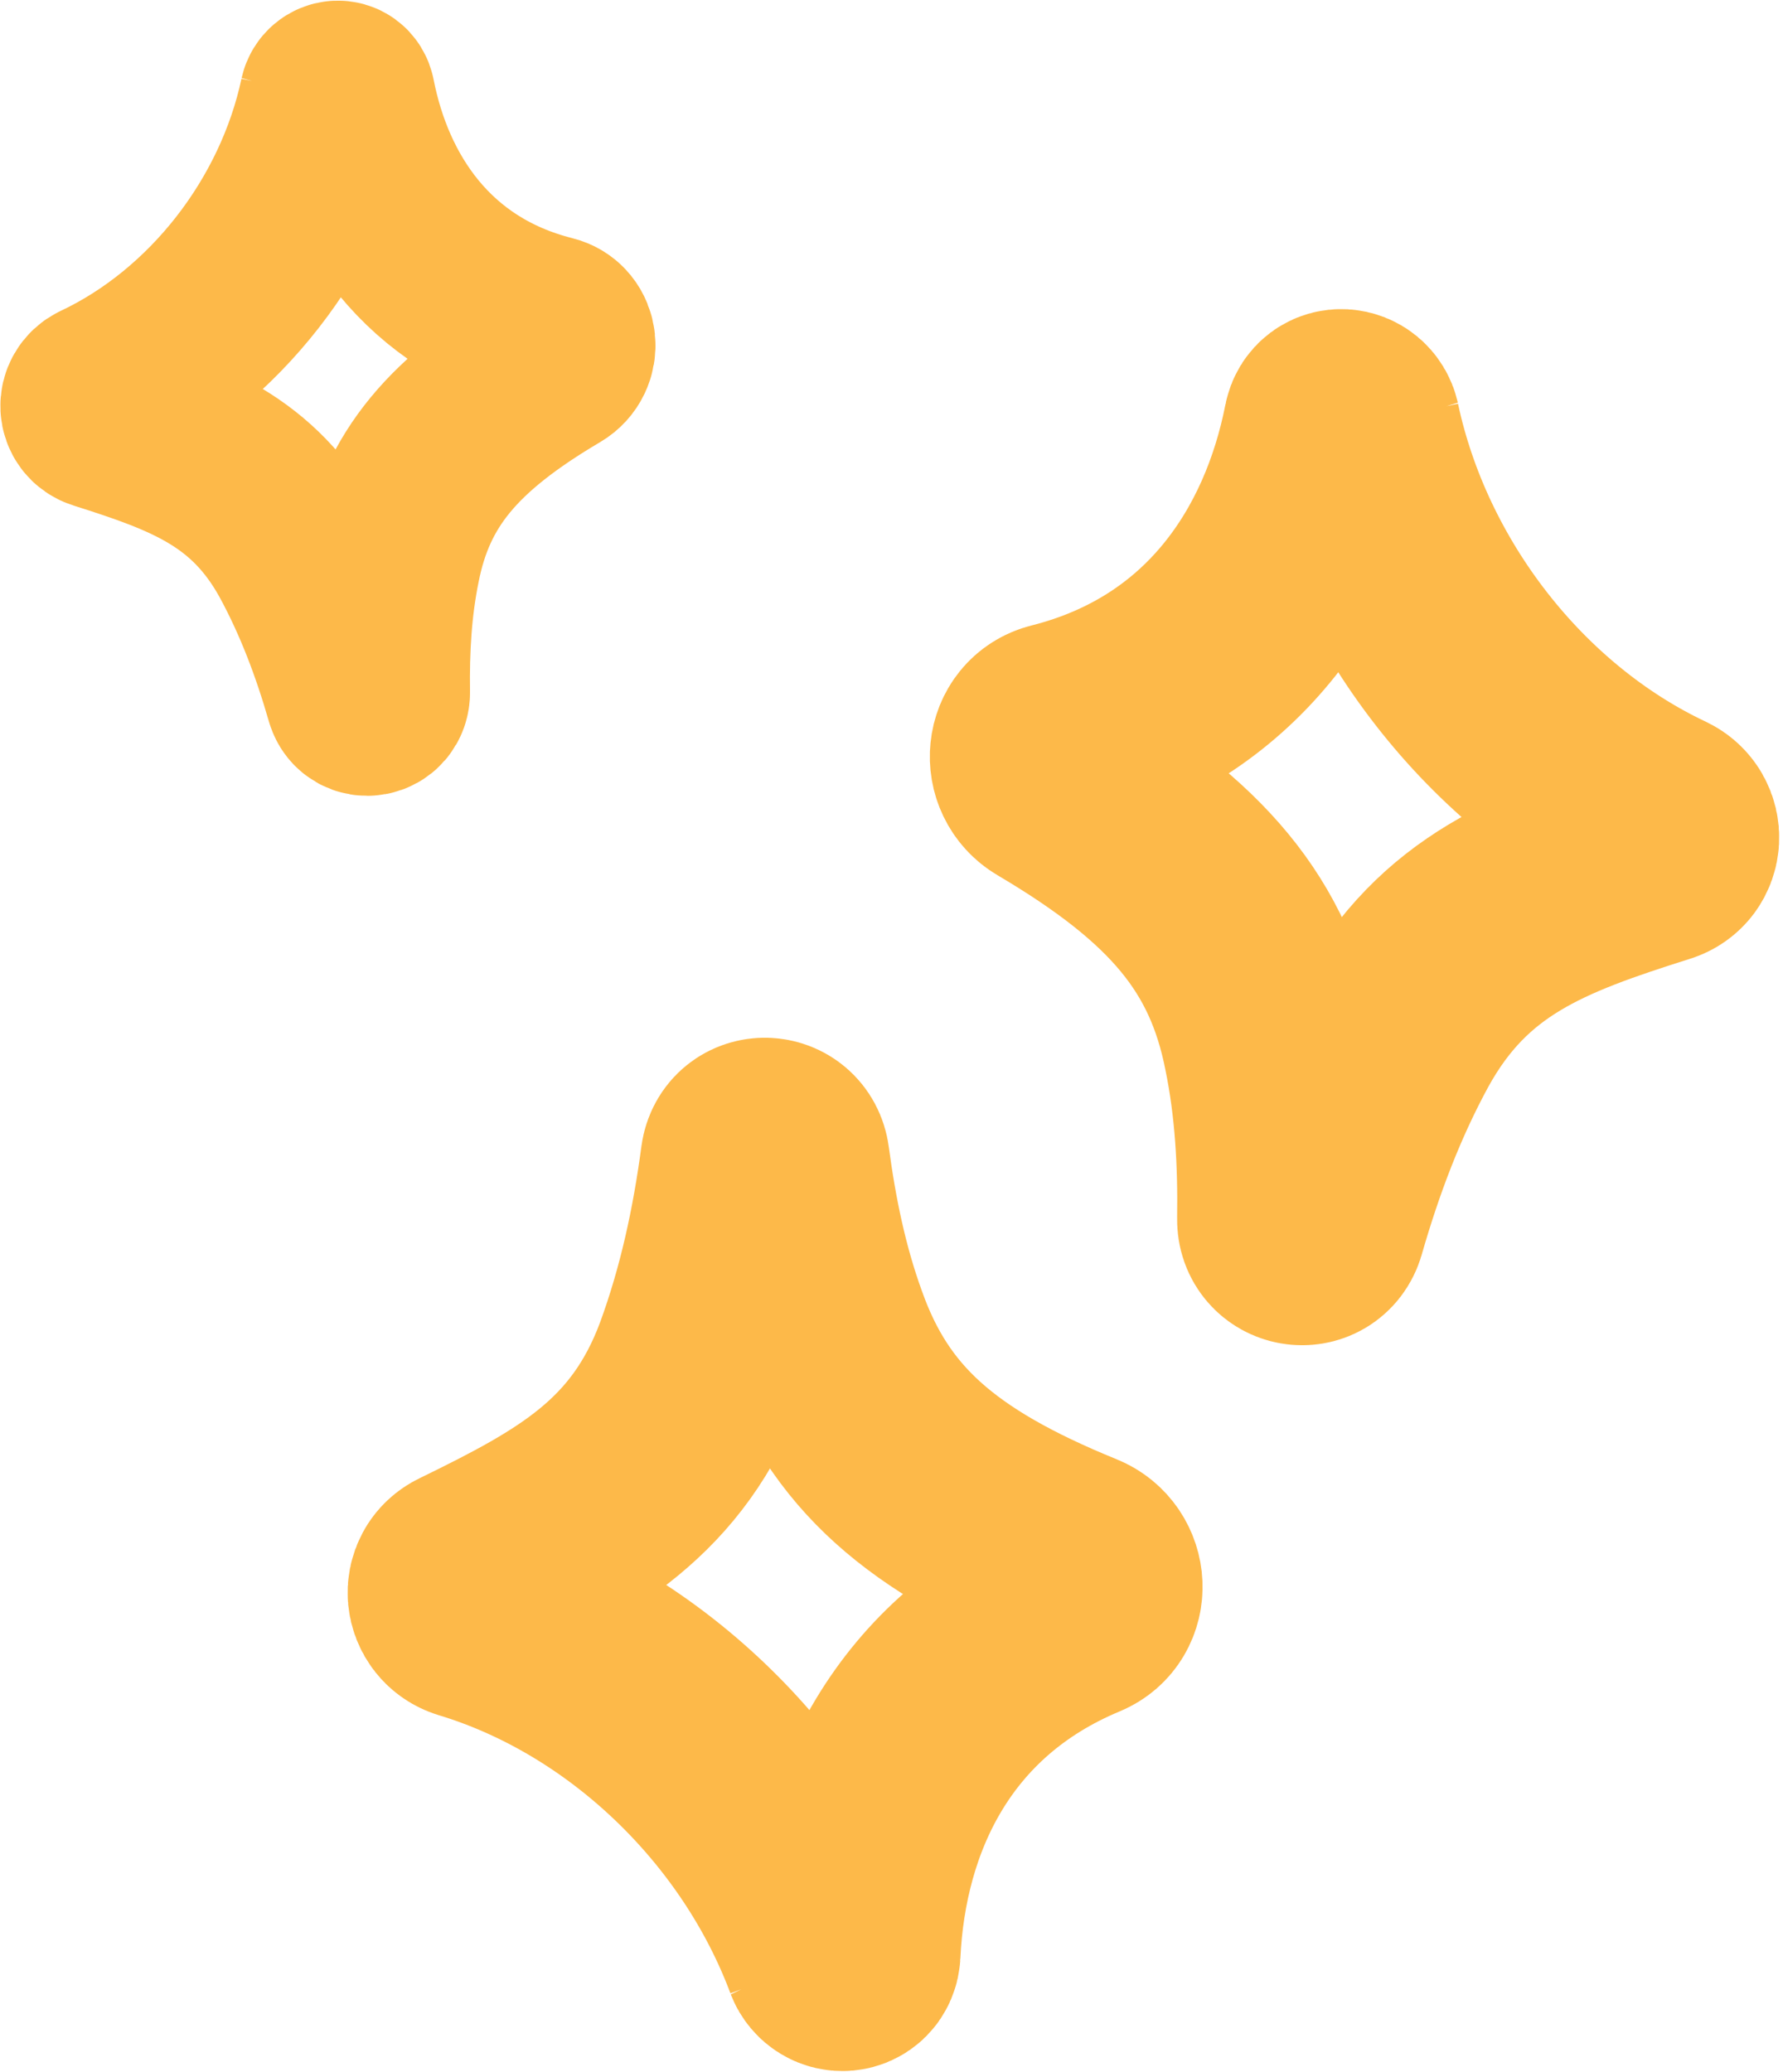
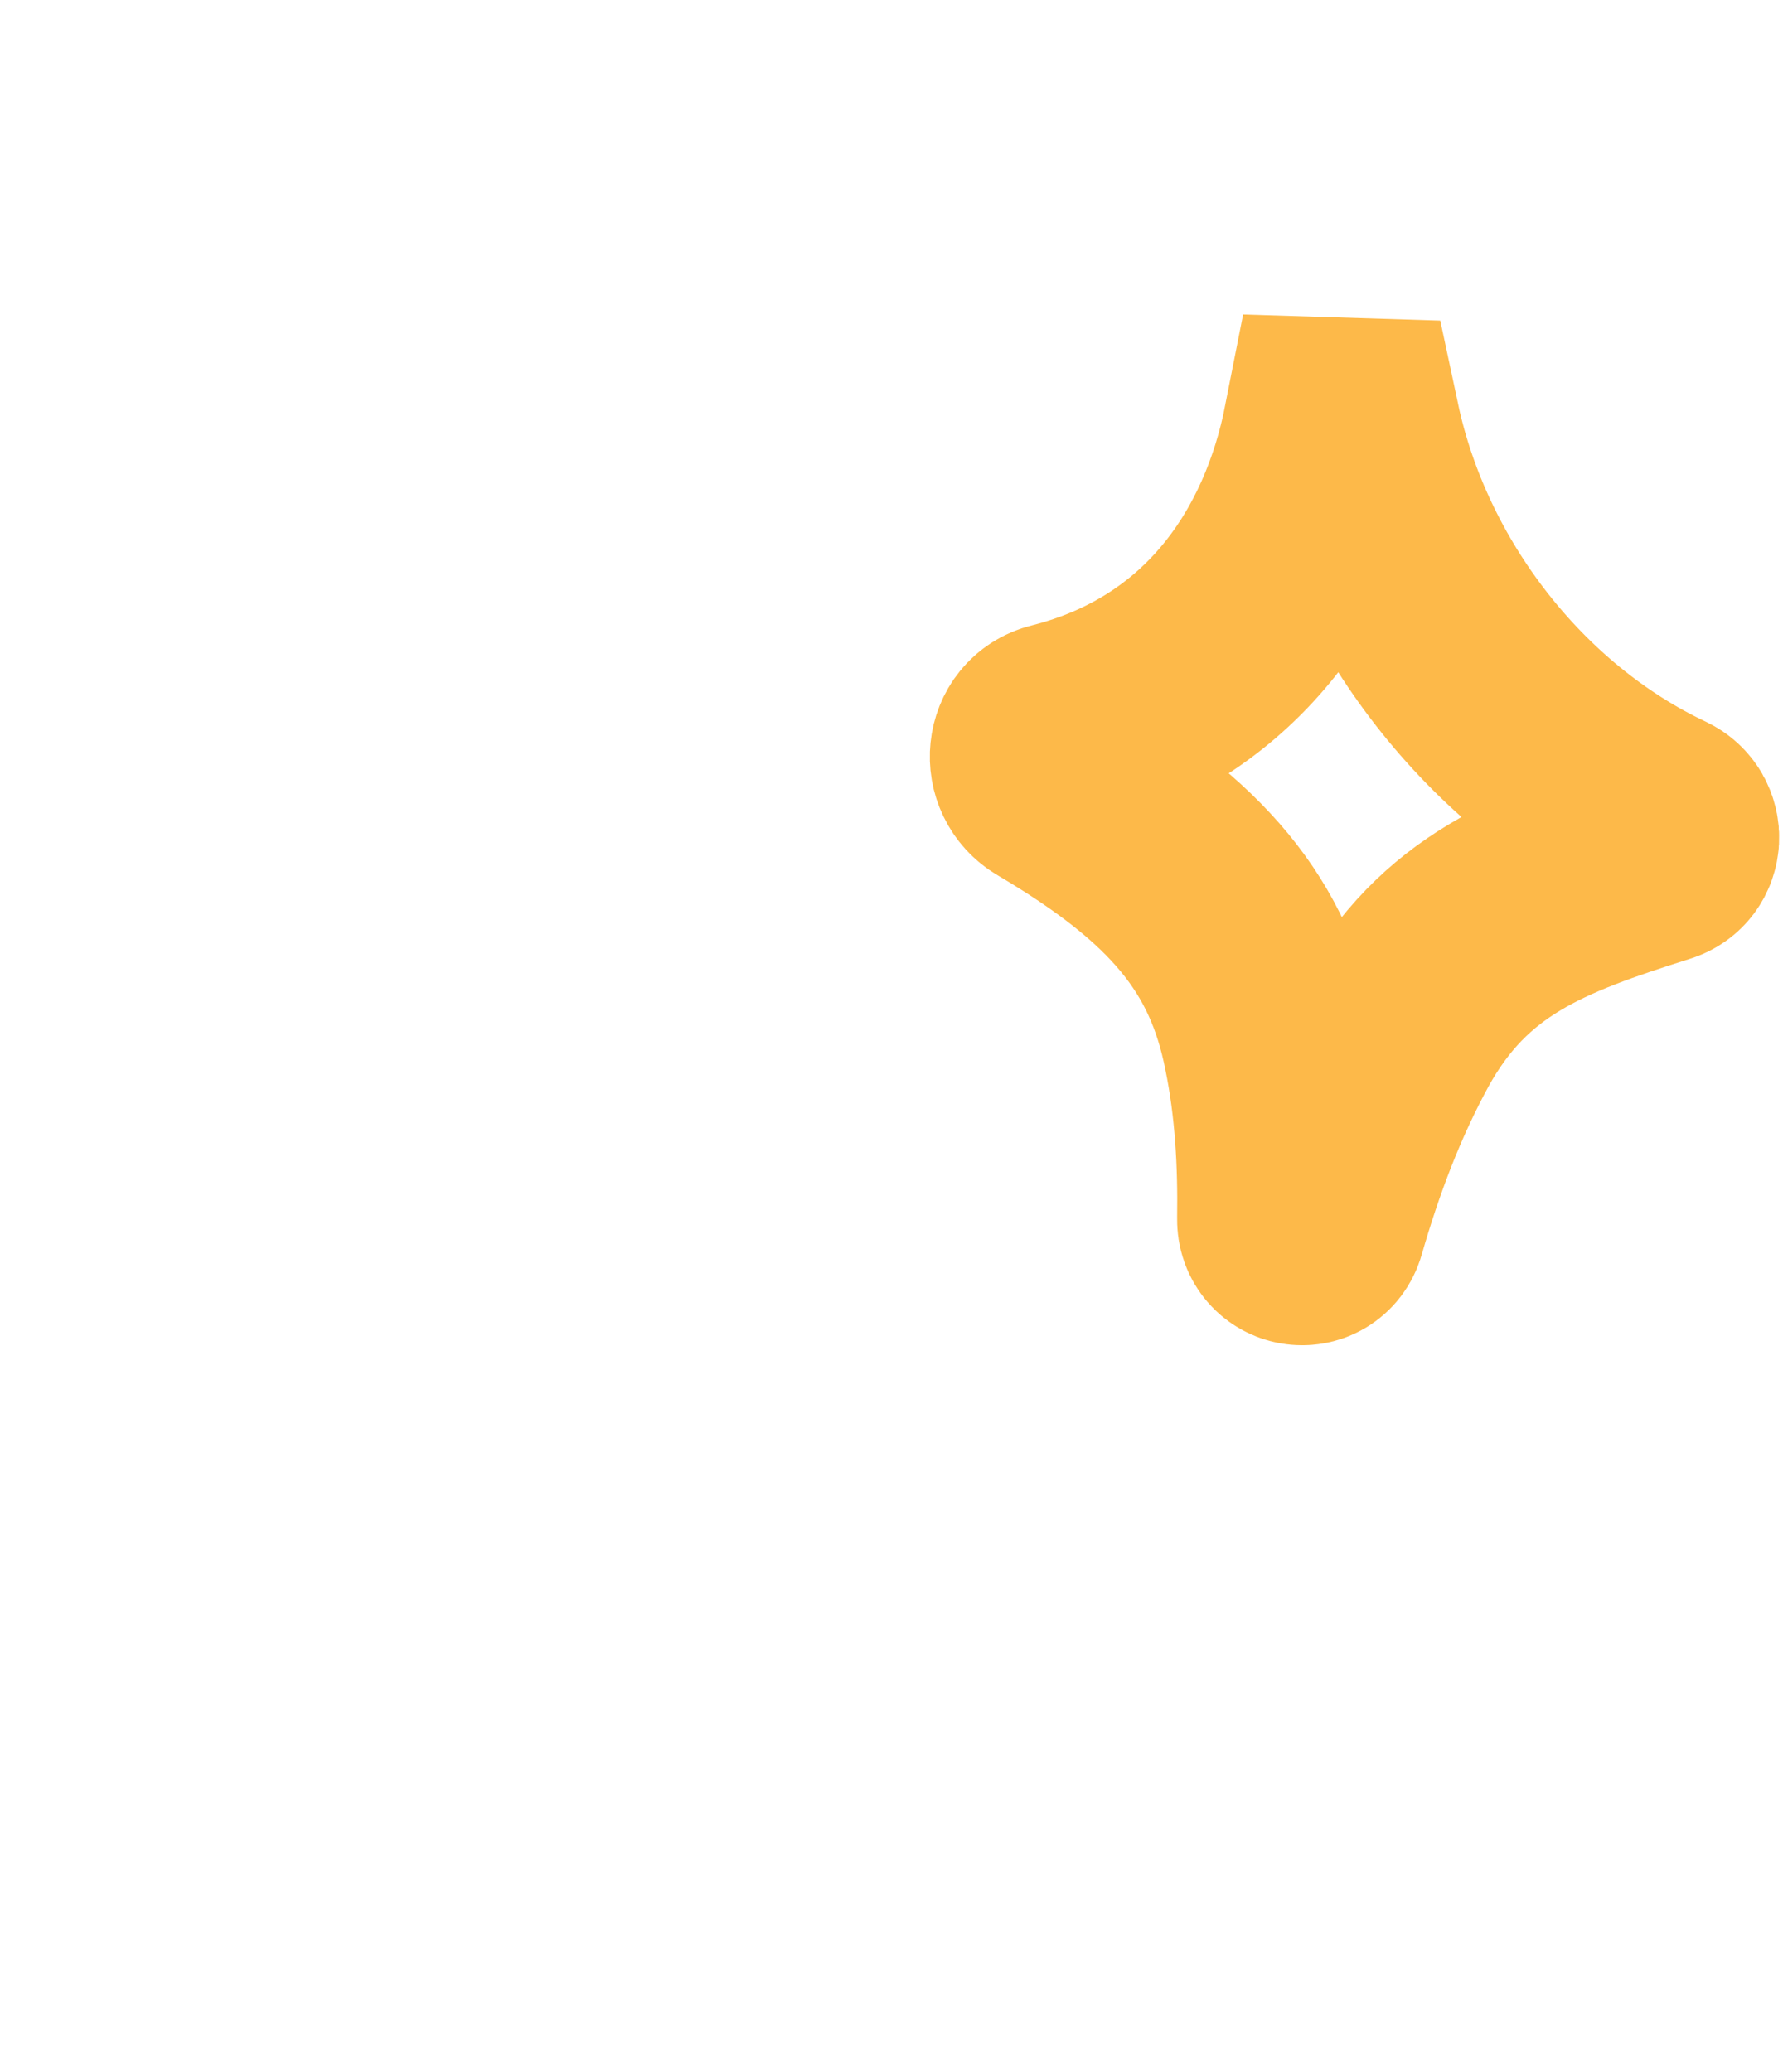
<svg xmlns="http://www.w3.org/2000/svg" width="74" height="86" viewBox="0 0 74 86" fill="none">
-   <path d="M34.53 81.148C32.022 74.436 26.249 68.91 19.518 66.875C18.804 66.654 18.715 65.711 19.38 65.395C23.934 63.172 27.309 61.324 29.129 56.431C30.107 53.765 30.704 51.002 31.082 48.161C31.199 47.348 32.322 47.377 32.428 48.198C32.742 50.548 33.217 52.873 34.033 55.114C35.643 59.632 38.608 62.272 44.648 64.728C45.613 65.121 45.683 66.482 44.735 66.871C38.262 69.568 35.632 75.313 35.364 81.05C35.341 81.538 34.7 81.592 34.52 81.131L34.53 81.148Z" stroke="#FDB949" stroke-width="9" stroke-miterlimit="10" />
-   <path d="M56.111 17.693C57.606 24.7 62.506 31.014 68.865 34.015C69.539 34.338 69.488 35.284 68.785 35.499C63.953 37.029 60.344 38.362 57.826 42.935C56.467 45.429 55.471 48.074 54.68 50.828C54.445 51.615 53.338 51.422 53.354 50.594C53.388 48.224 53.26 45.854 52.781 43.518C51.852 38.813 49.307 35.766 43.692 32.449C42.795 31.92 42.926 30.563 43.921 30.318C50.719 28.599 54.164 23.303 55.272 17.667C55.366 17.188 56.008 17.229 56.118 17.711L56.111 17.693Z" stroke="#FDB949" stroke-width="9" stroke-miterlimit="10" />
-   <path d="M13.689 4.051C12.568 9.306 8.893 14.041 4.123 16.292C3.618 16.535 3.656 17.244 4.184 17.405C7.808 18.553 10.514 19.552 12.403 22.982C13.422 24.853 14.169 26.837 14.763 28.902C14.939 29.493 15.769 29.347 15.757 28.727C15.732 26.949 15.828 25.172 16.186 23.419C16.883 19.891 18.792 17.605 23.003 15.118C23.676 14.721 23.578 13.703 22.832 13.519C17.733 12.231 15.149 8.258 14.318 4.031C14.248 3.672 13.766 3.703 13.684 4.065L13.689 4.051Z" stroke="#FDB949" stroke-width="7.5" stroke-miterlimit="10" />
+   <path d="M56.111 17.693C57.606 24.7 62.506 31.014 68.865 34.015C69.539 34.338 69.488 35.284 68.785 35.499C63.953 37.029 60.344 38.362 57.826 42.935C56.467 45.429 55.471 48.074 54.68 50.828C54.445 51.615 53.338 51.422 53.354 50.594C53.388 48.224 53.26 45.854 52.781 43.518C51.852 38.813 49.307 35.766 43.692 32.449C42.795 31.92 42.926 30.563 43.921 30.318C50.719 28.599 54.164 23.303 55.272 17.667L56.111 17.693Z" stroke="#FDB949" stroke-width="9" stroke-miterlimit="10" />
</svg>